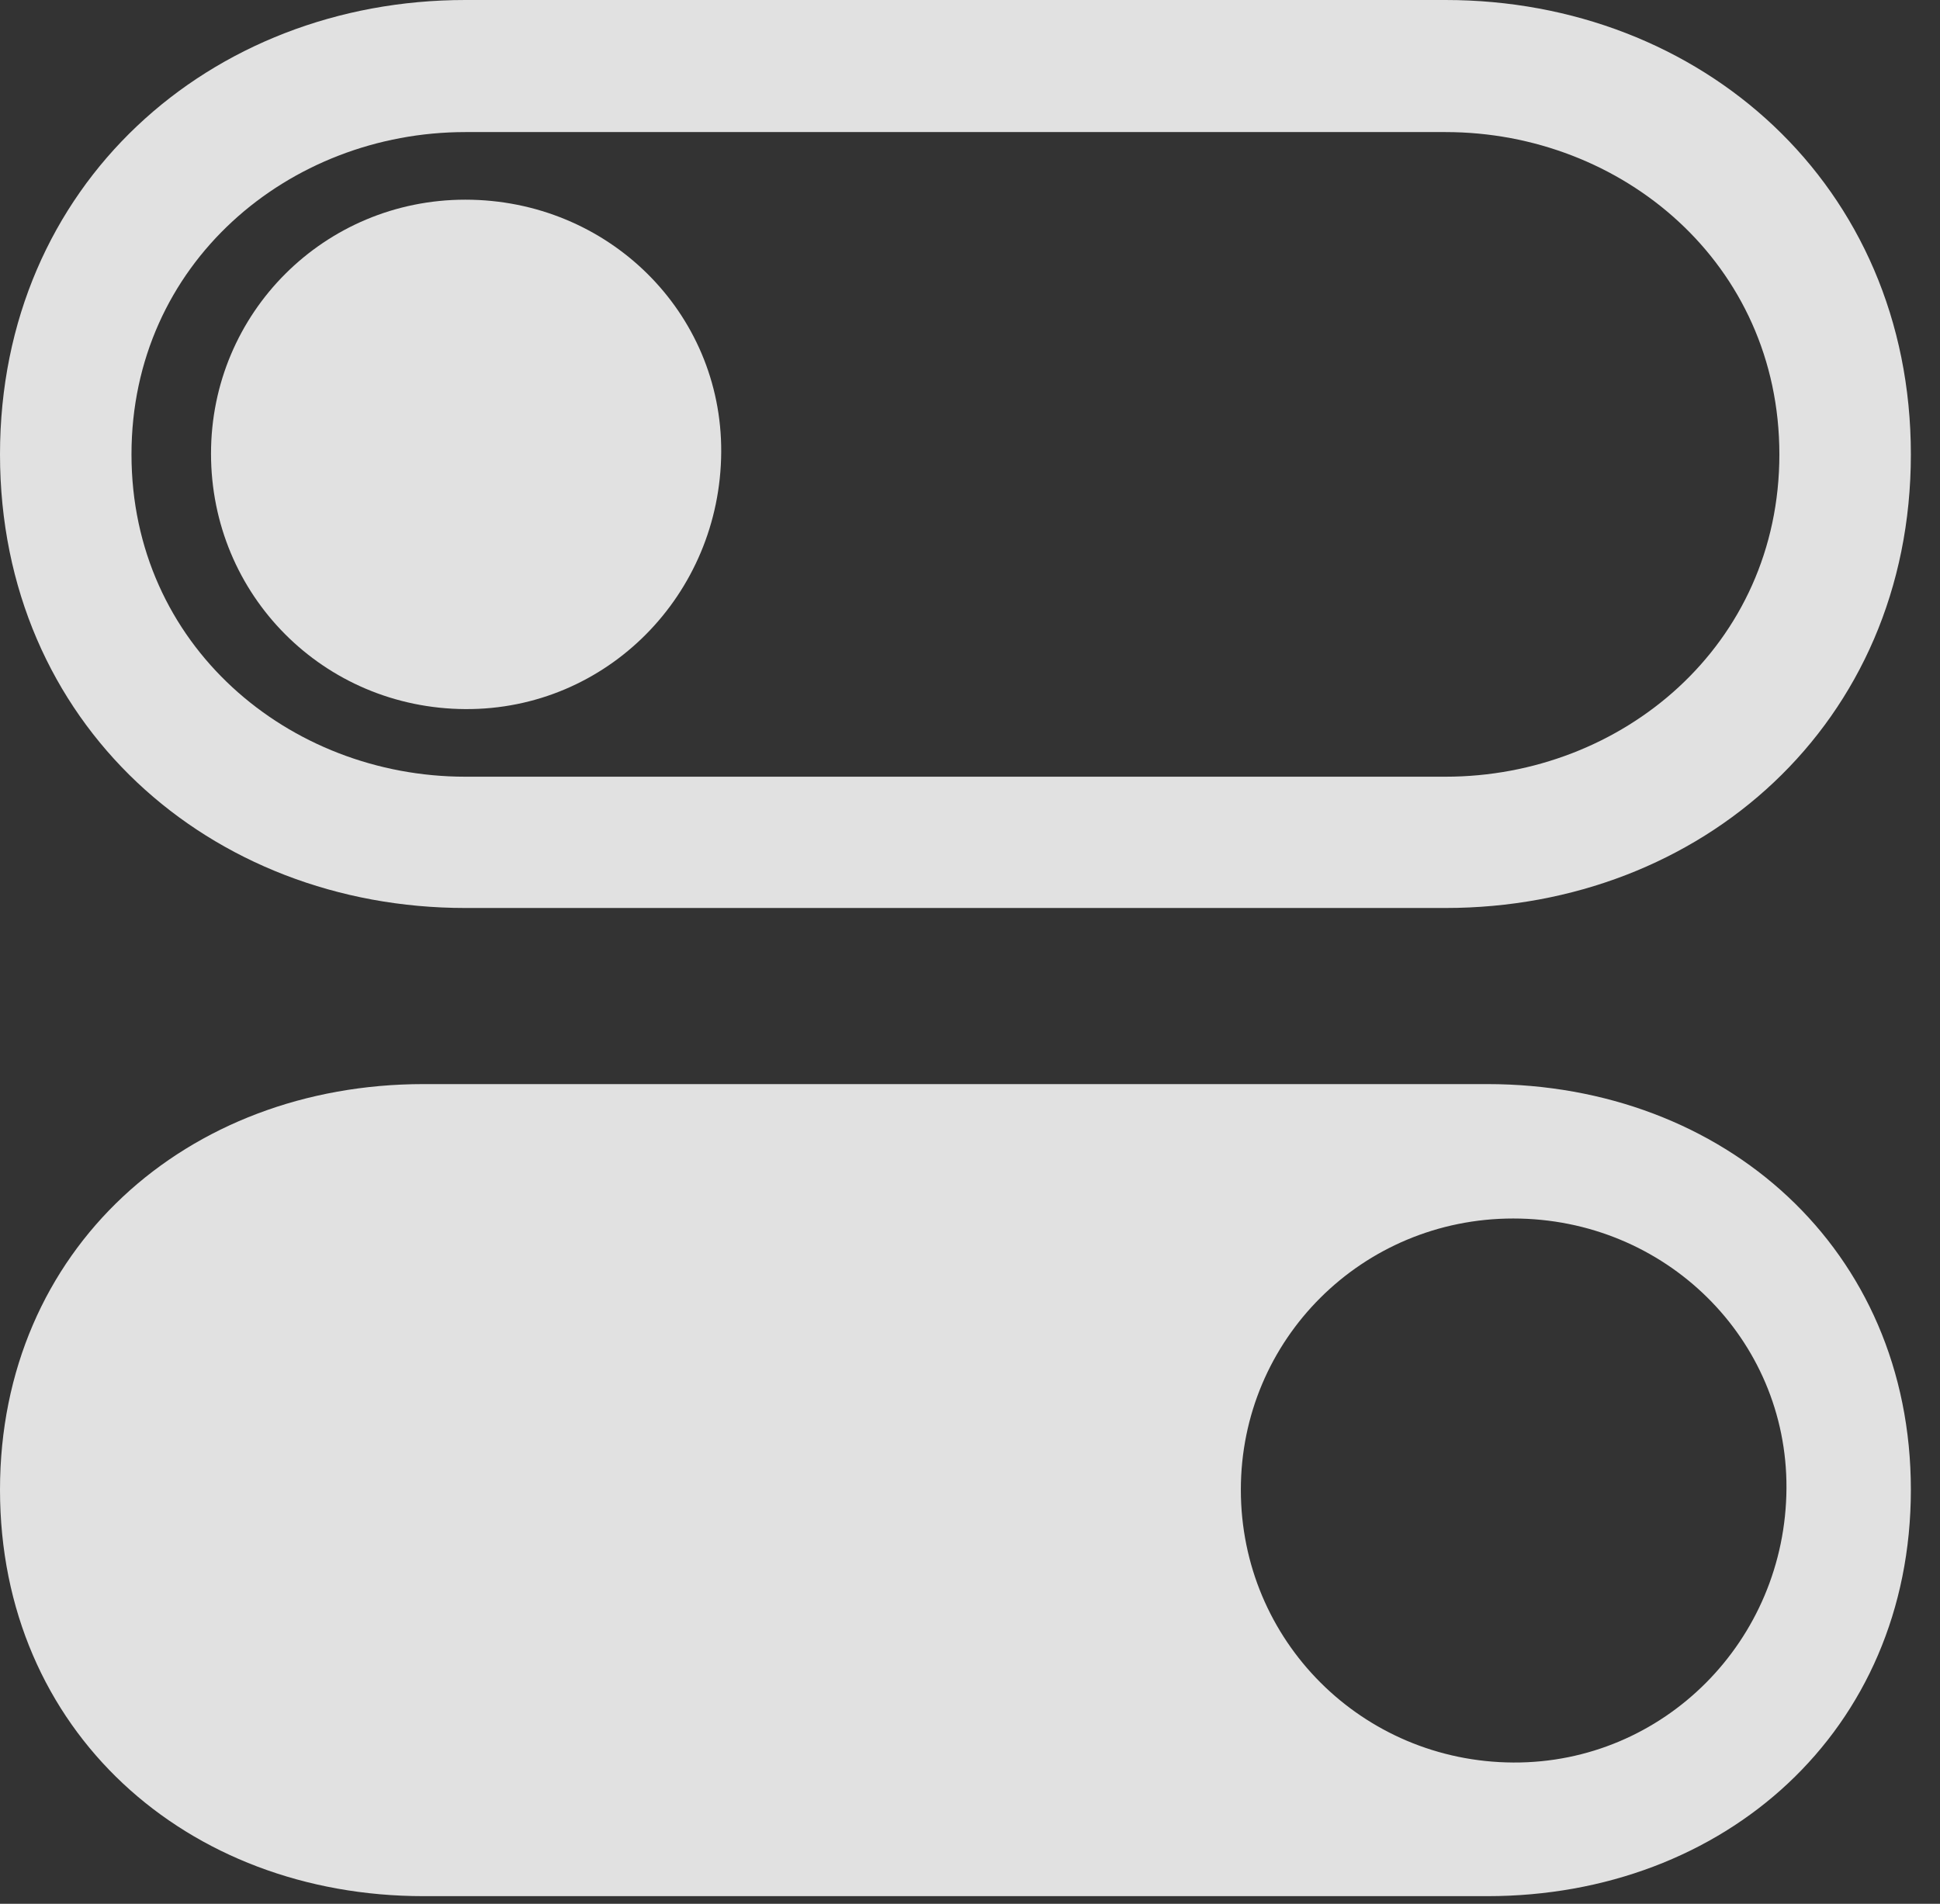
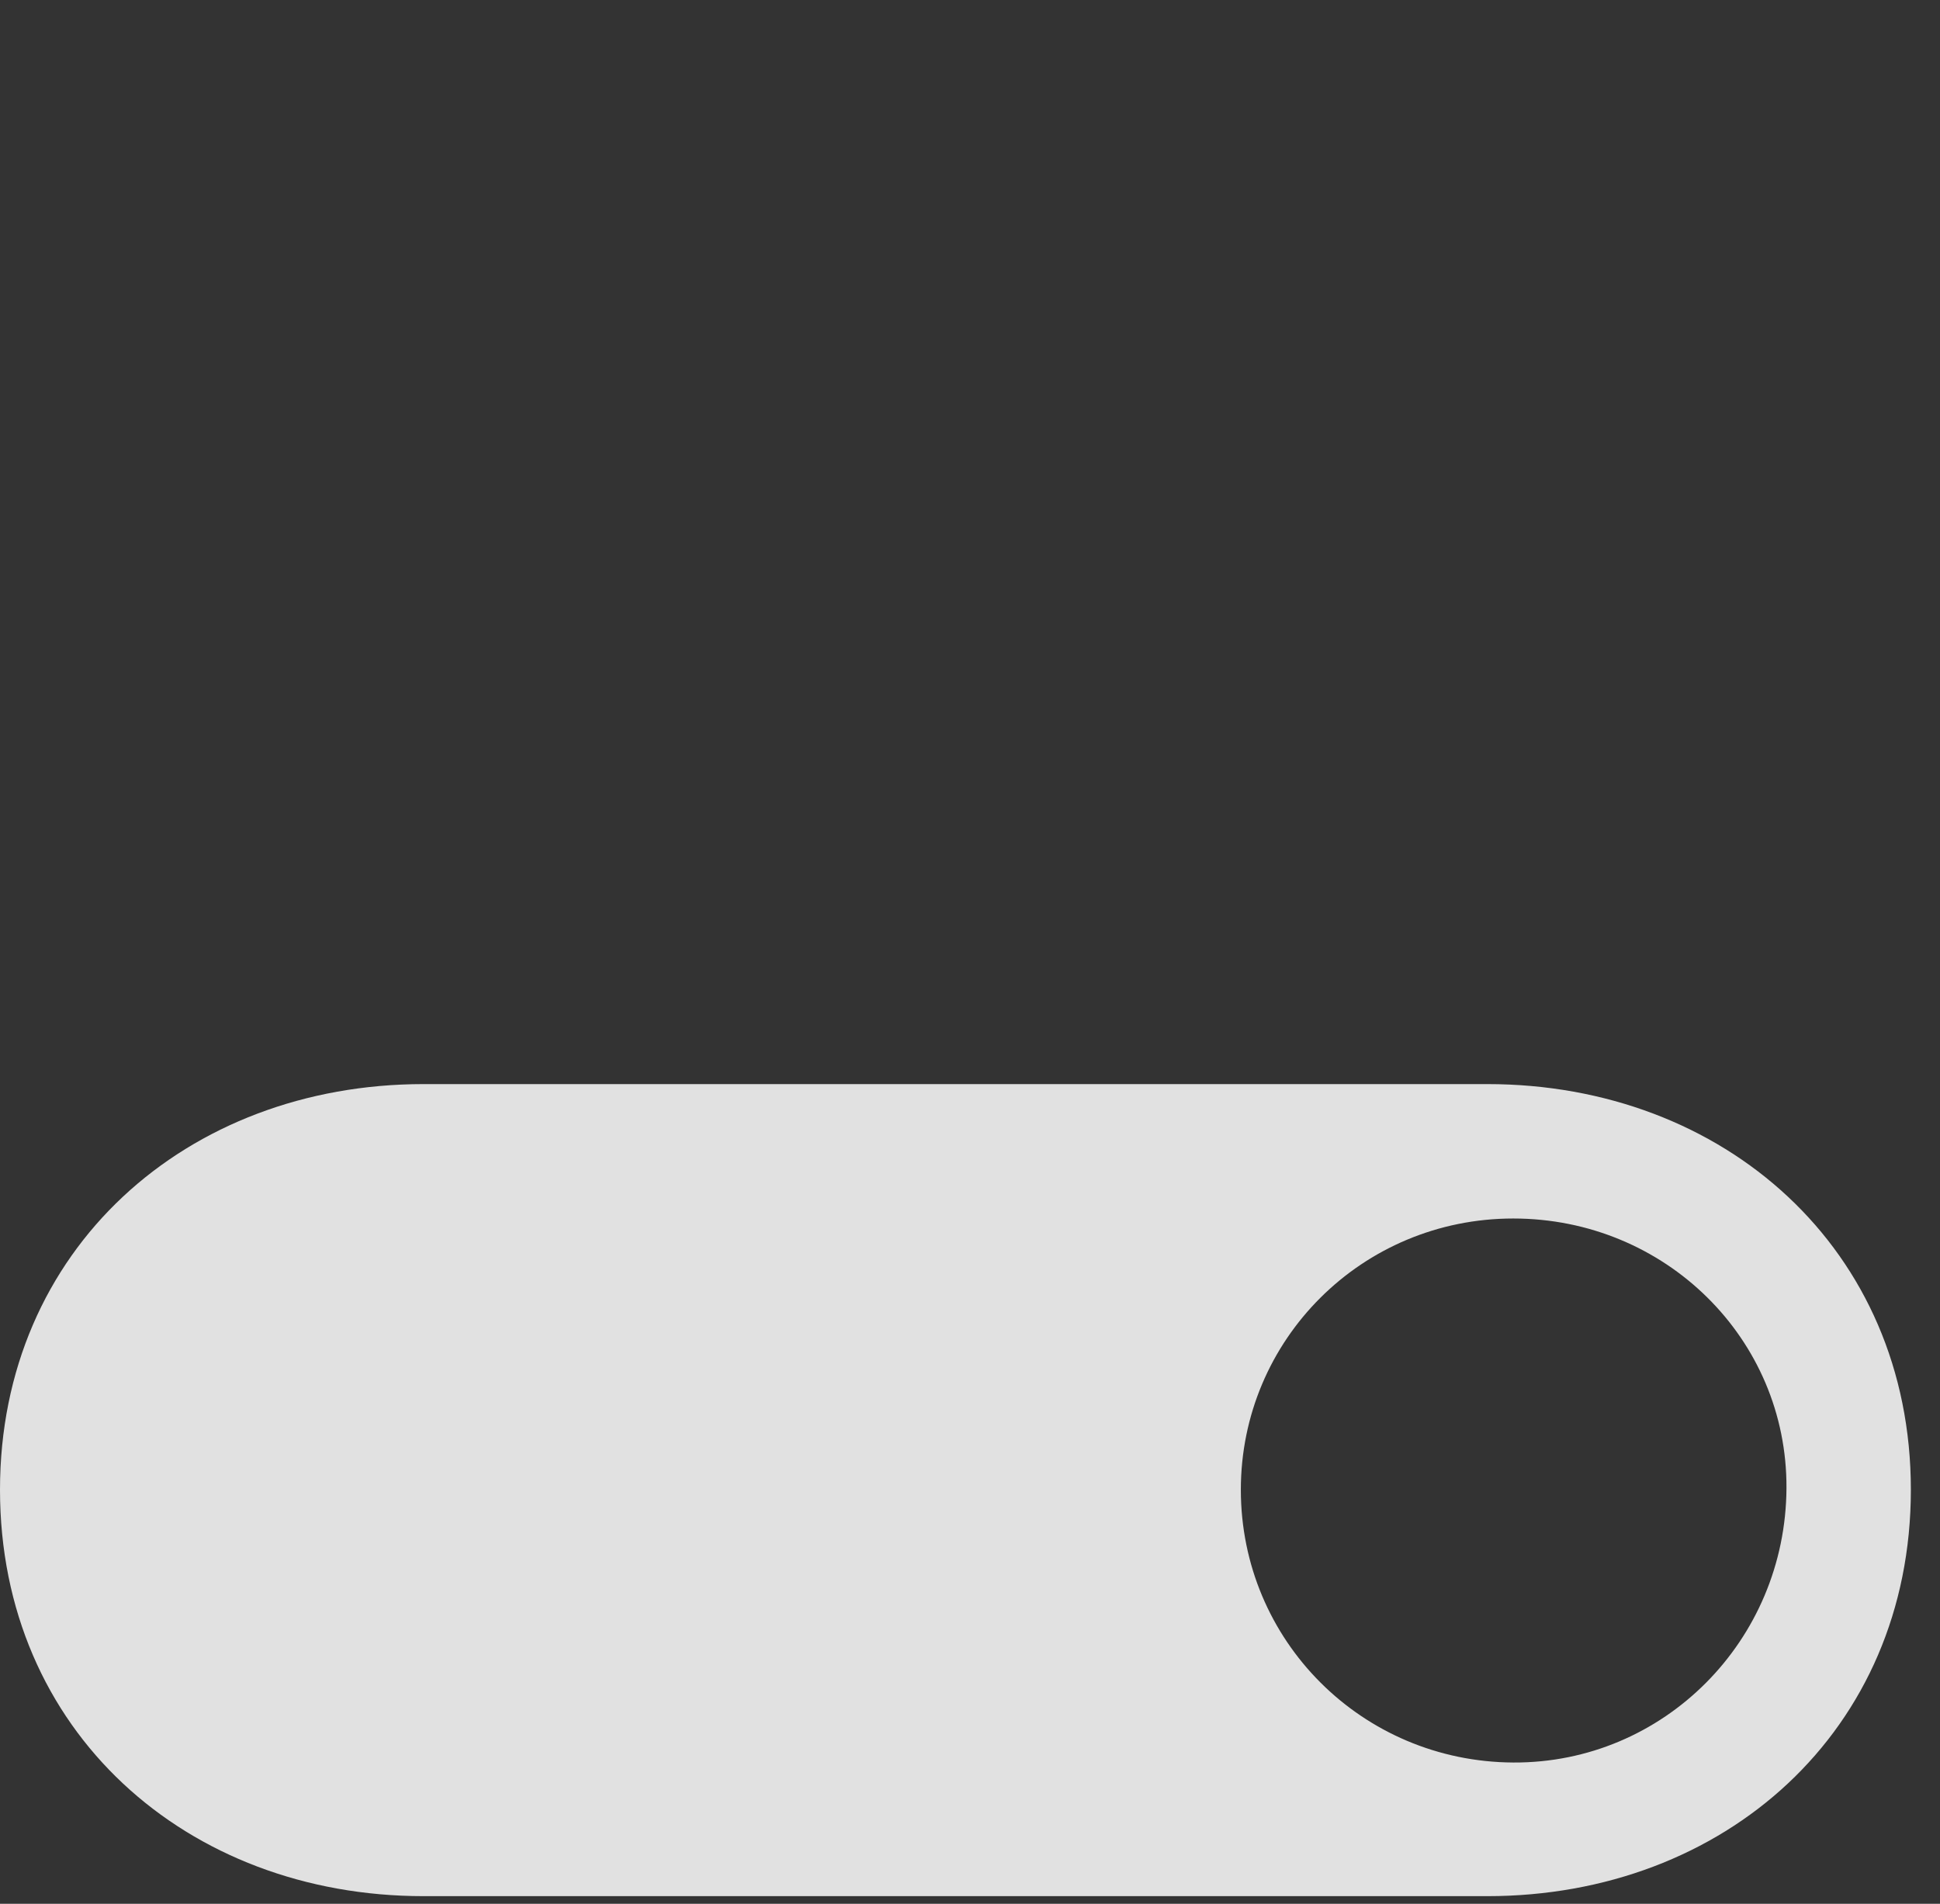
<svg xmlns="http://www.w3.org/2000/svg" width="108" height="106" viewBox="0 0 108 106" fill="none">
  <rect x="0" y="0" width="108" height="106" fill="#333333" stroke="none" />
  <g clip-path="url(#clip0_342_25)">
    <path d="M23.581 105.576H82.797C95.99 105.576 106.378 96.384 106.378 82.947C106.378 69.553 95.99 60.361 82.797 60.361H23.581C10.388 60.361 0 69.553 0 82.947C0 96.384 10.388 105.576 23.581 105.576ZM84.243 98.135C75.828 98.091 69.078 91.351 69.078 82.947C69.078 74.586 75.828 67.845 84.243 67.845C92.703 67.845 99.497 74.543 99.453 82.859C99.409 91.351 92.615 98.179 84.243 98.135Z" fill="white" fill-opacity="0.85" />
-     <path d="M25.904 39.482C33.794 39.525 40.106 33.091 40.15 25.169C40.194 17.377 33.838 11.118 25.904 11.118C18.059 11.118 11.747 17.421 11.747 25.256C11.747 33.135 18.015 39.438 25.904 39.482Z" fill="white" fill-opacity="0.85" />
-     <path d="M25.904 50.556H80.474C94.676 50.556 106.378 40.313 106.378 25.3C106.378 10.286 94.676 0 80.474 0H25.904C11.703 0 0 10.286 0 25.3C0 40.313 11.703 50.556 25.904 50.556ZM25.904 43.246C16.086 43.246 7.32 35.936 7.32 25.3C7.32 14.663 16.086 7.354 25.904 7.354H80.474C90.292 7.354 99.058 14.663 99.058 25.3C99.058 35.936 90.292 43.246 80.474 43.246H25.904Z" fill="white" fill-opacity="0.85" />
  </g>
  <defs>
    <clipPath id="clip0_342_25">
      <rect width="108" height="105.882" fill="white" />
    </clipPath>
  </defs>
</svg>